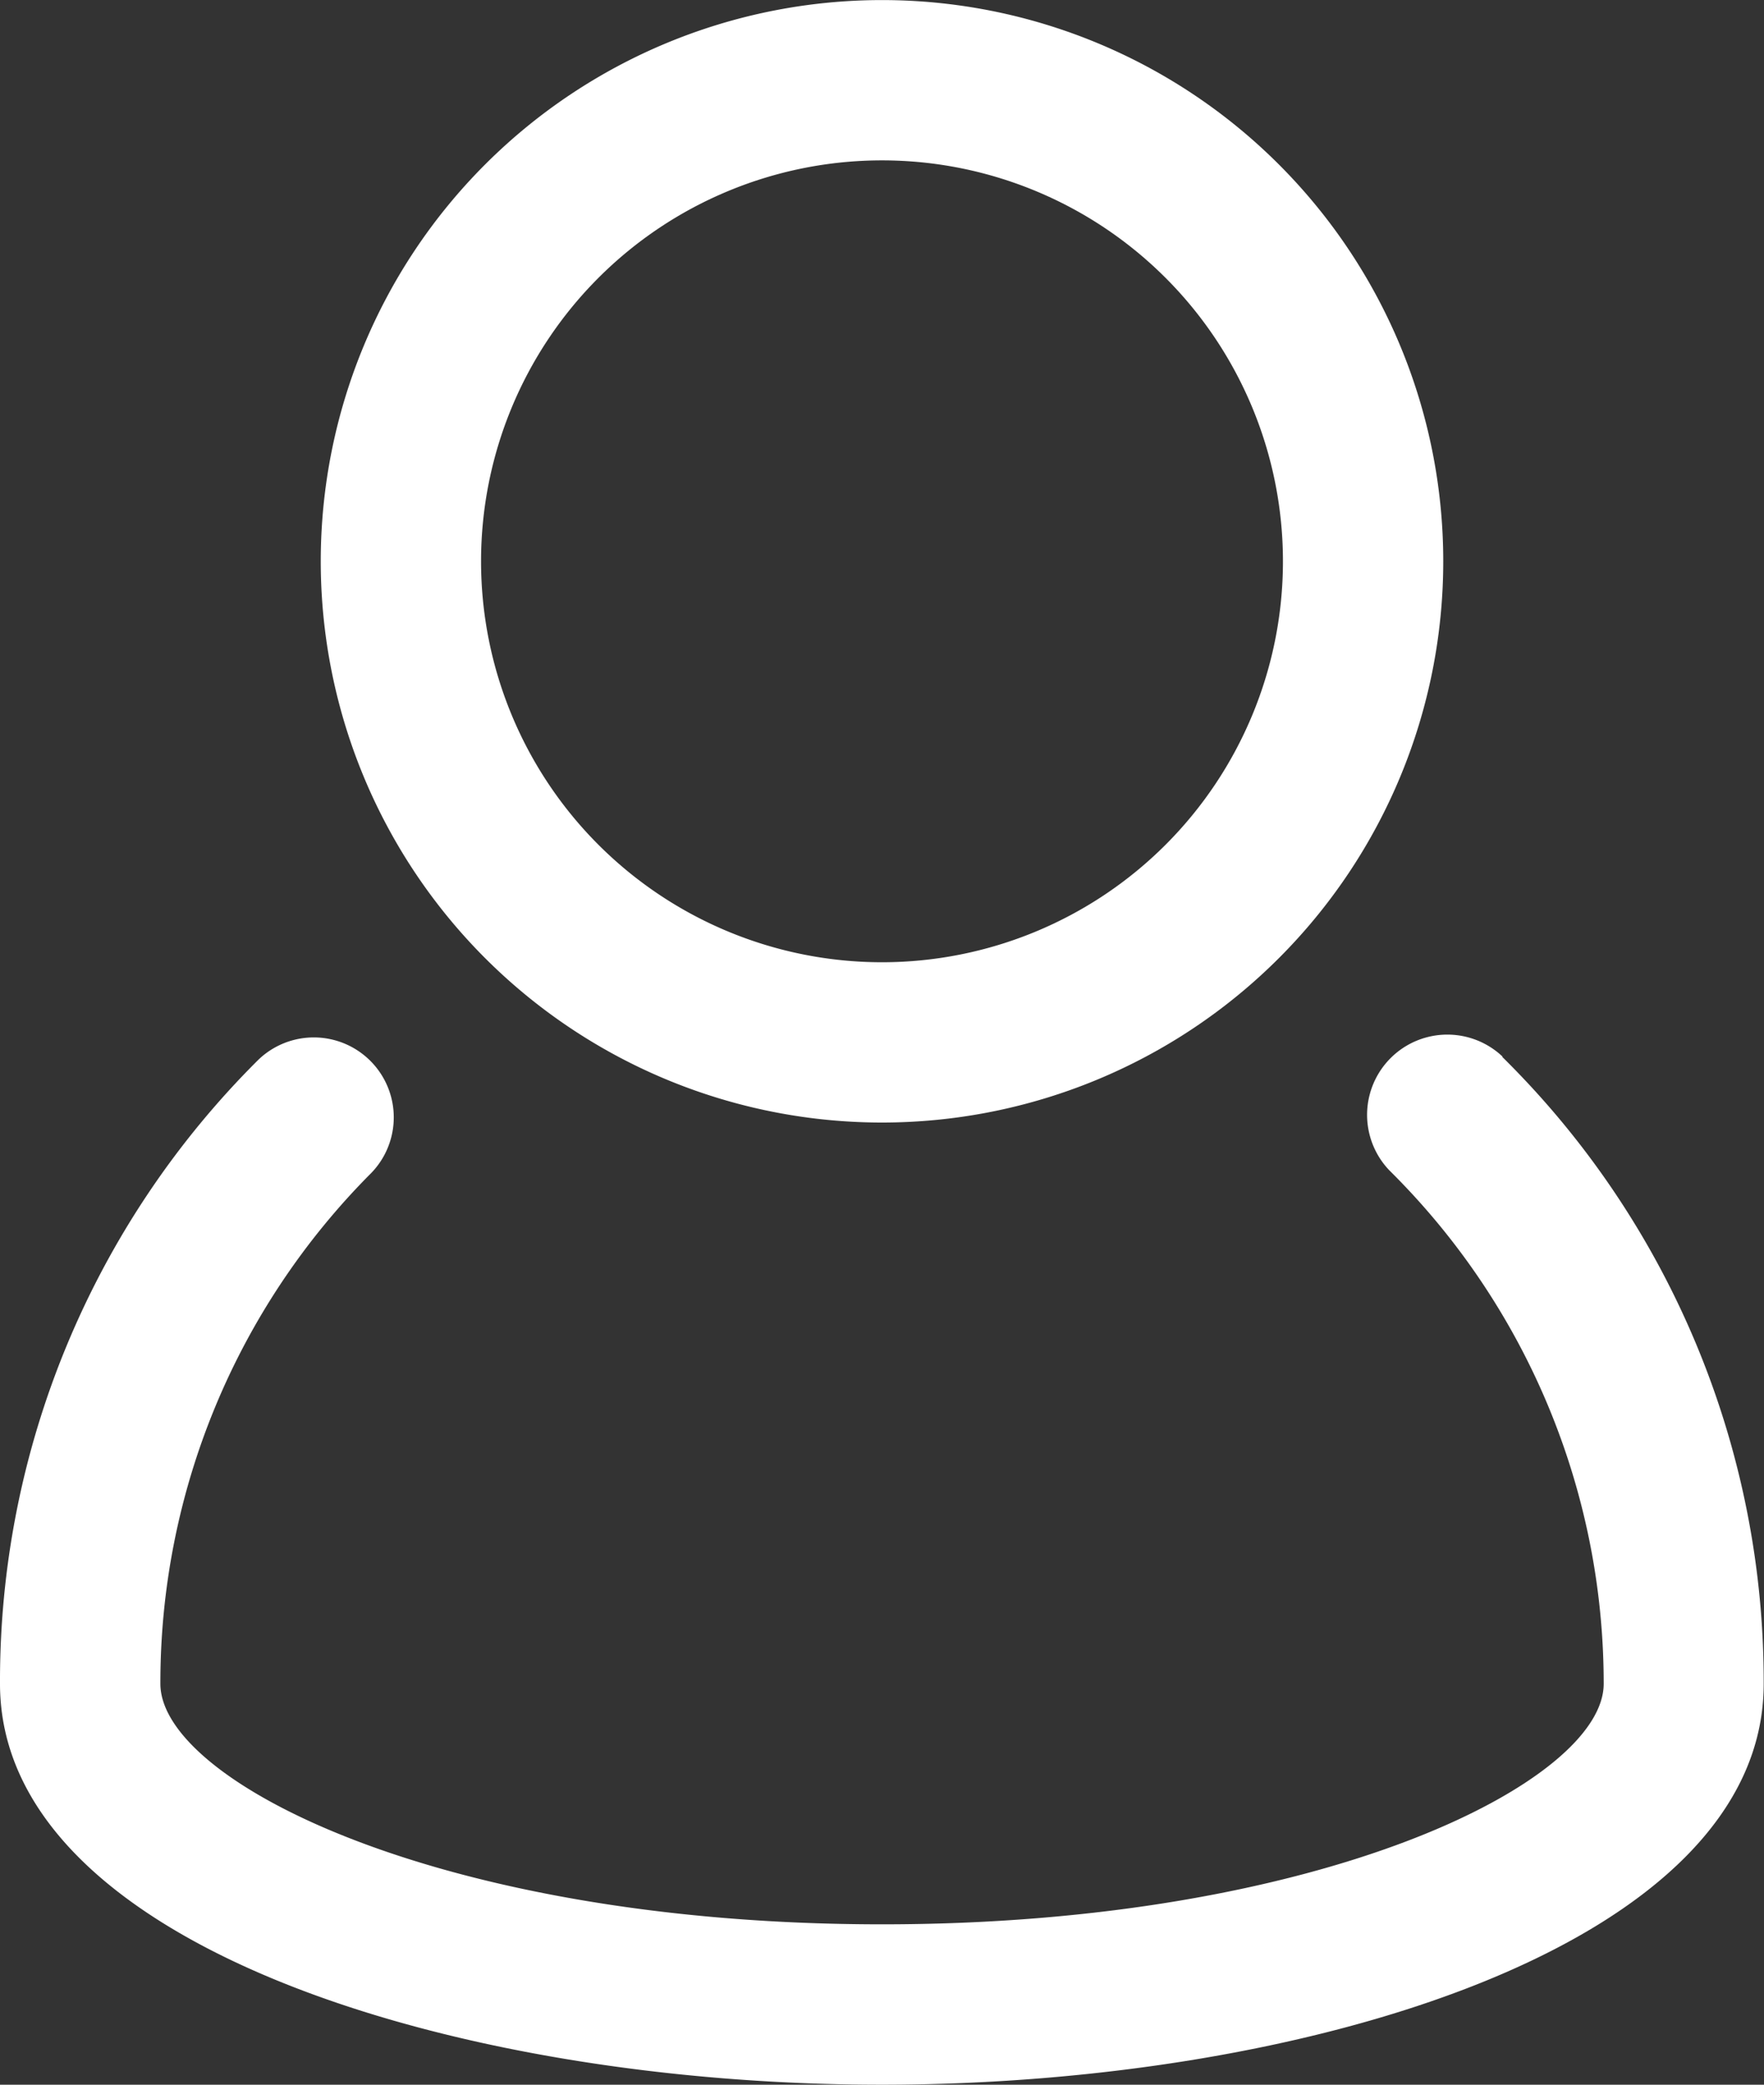
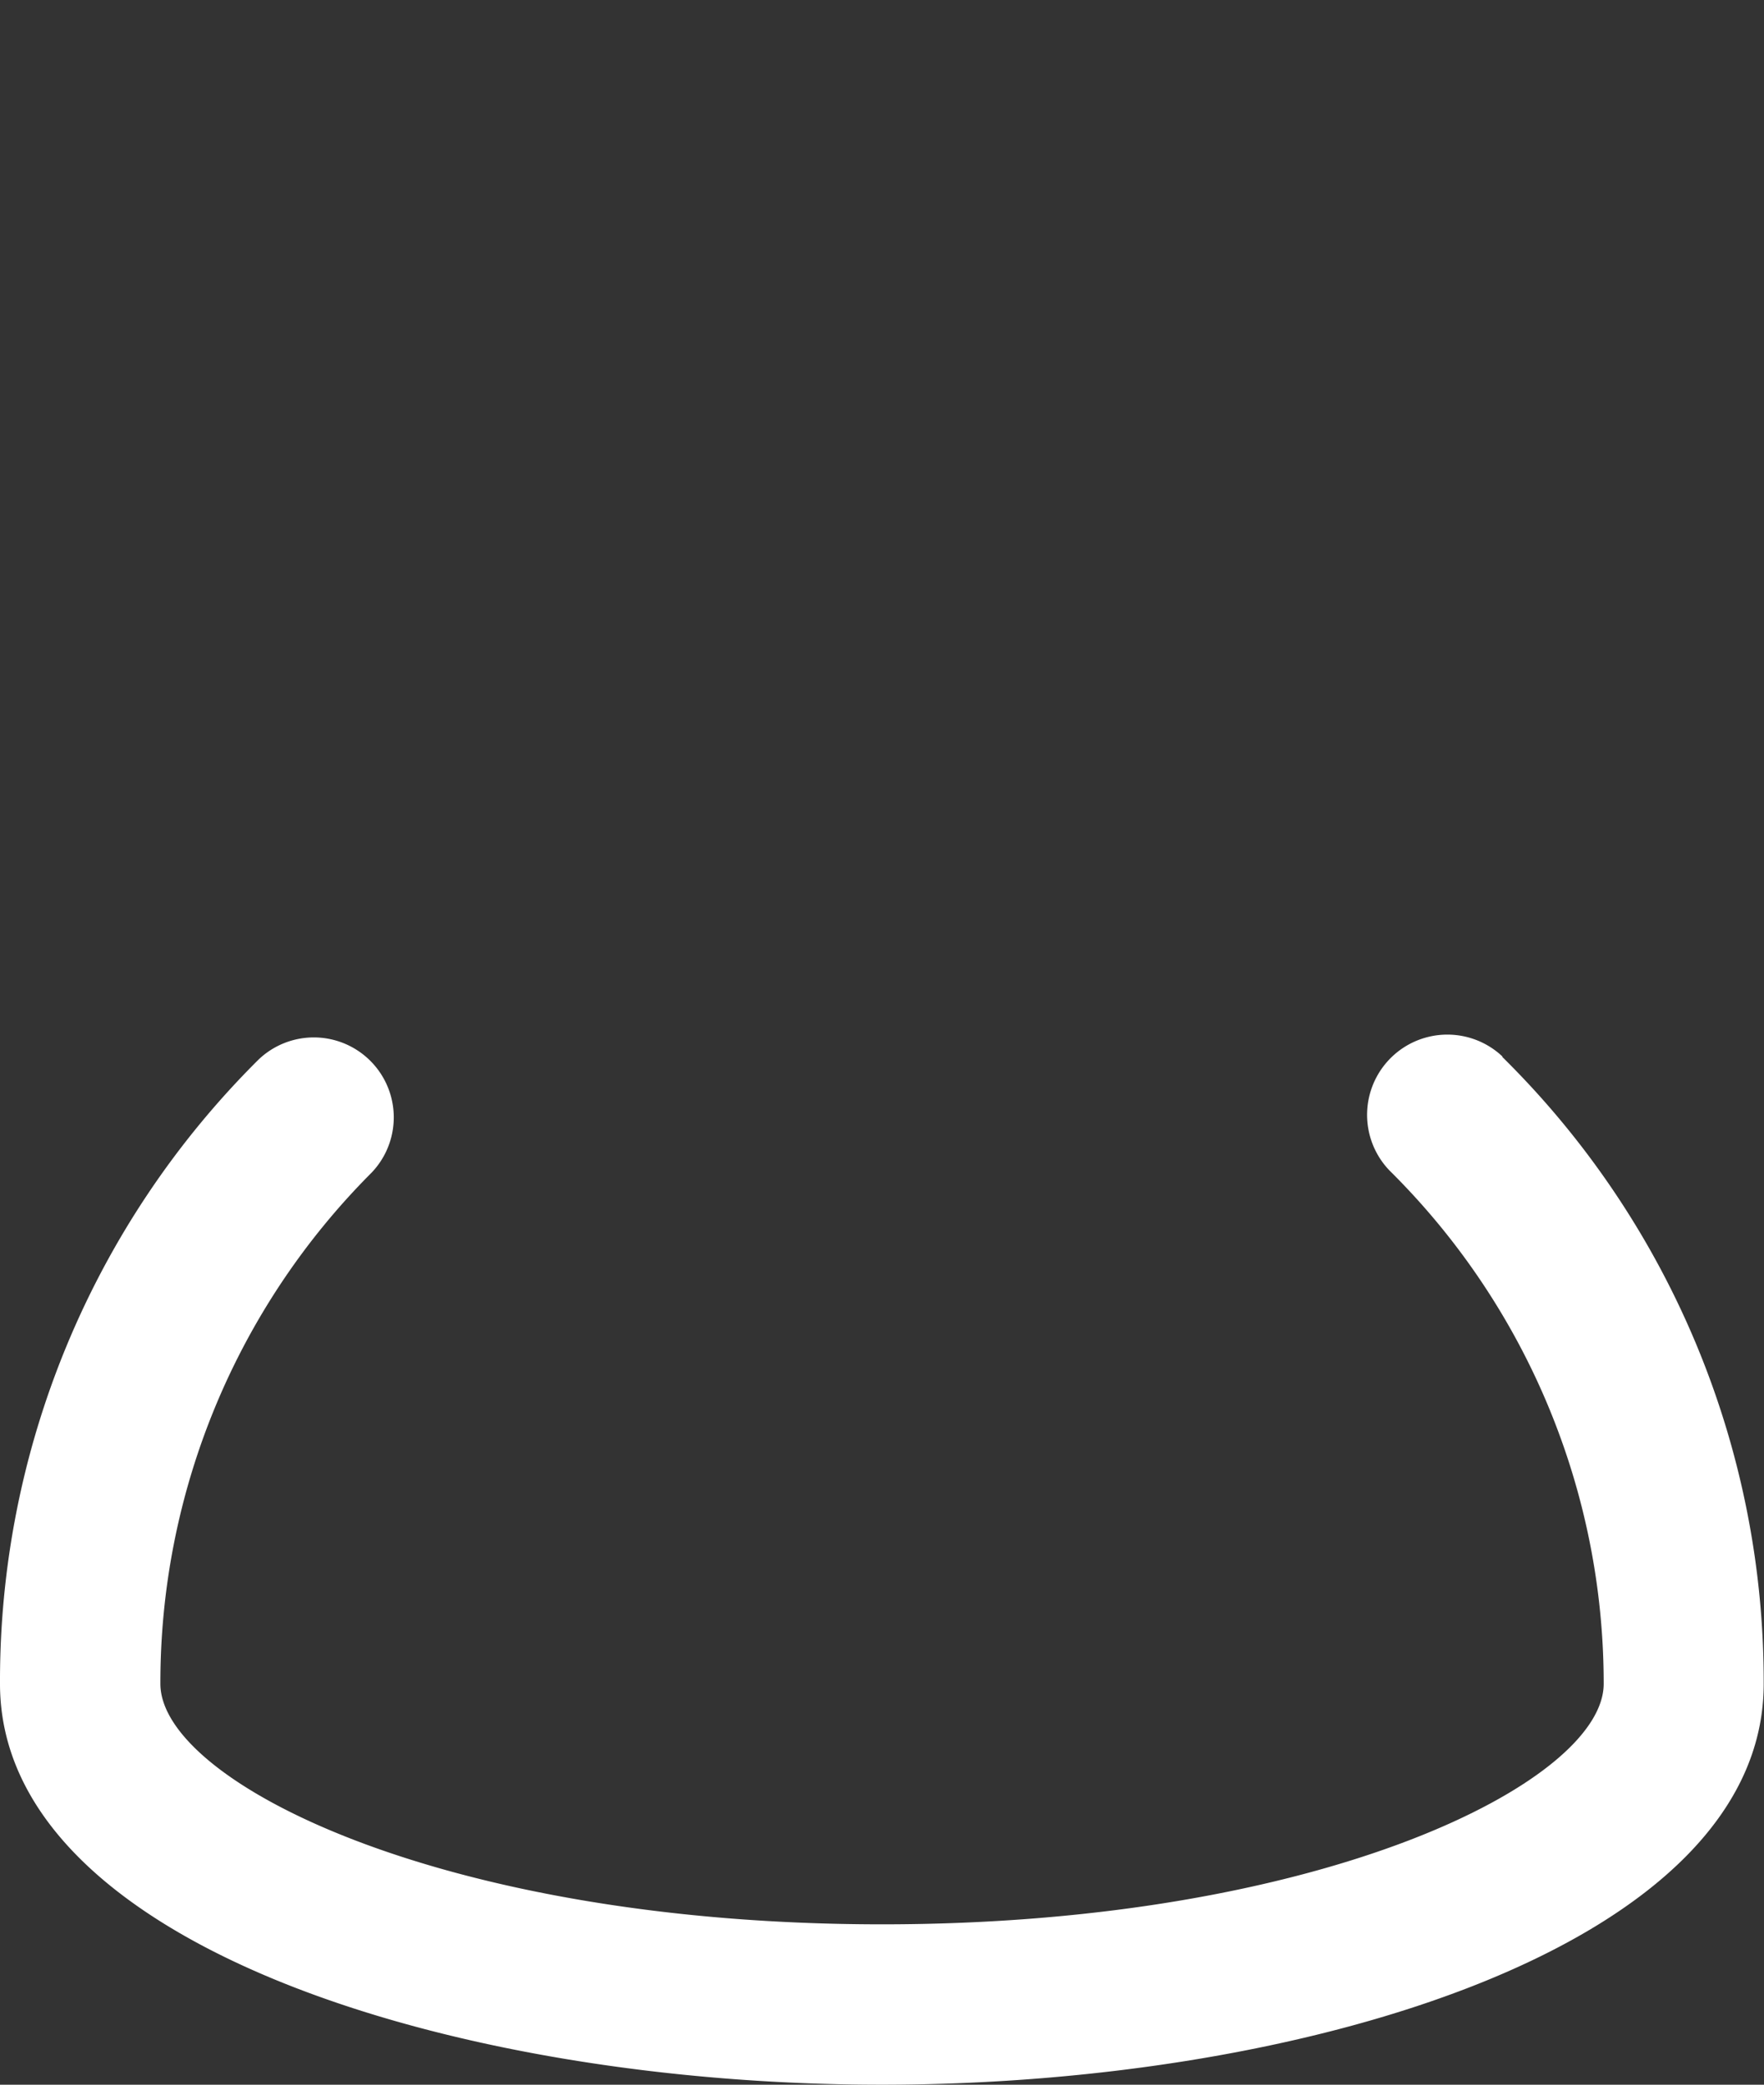
<svg xmlns="http://www.w3.org/2000/svg" id="user_people_person_users_man" data-name="user people person users man" width="23.604" height="27.896" viewBox="0 0 23.604 27.896">
  <rect x="0" y="0" width="23.604" height="27.896" fill="#333333" stroke="none" />
  <path id="Path_151" data-name="Path 151" d="M25.107,16.2a1.074,1.074,0,0,0-1.513,1.524,9.656,9.656,0,0,1,2.865,6.867c0,1.309-3.766,3.219-9.656,3.219S7.146,25.9,7.146,24.591a9.656,9.656,0,0,1,2.822-6.835,1.07,1.07,0,0,0-1.513-1.513A11.716,11.716,0,0,0,5,24.591c0,3.487,6.083,5.365,11.8,5.365s11.8-1.878,11.8-5.365a11.738,11.738,0,0,0-3.5-8.39Z" transform="translate(-5 -2.06)" fill="#fff" />
-   <path id="Path_152" data-name="Path 152" d="M16.51,18.021A7.51,7.51,0,1,0,9,10.51,7.51,7.51,0,0,0,16.51,18.021Zm0-12.875a5.365,5.365,0,1,1-5.365,5.365A5.365,5.365,0,0,1,16.51,5.146Z" transform="translate(-4.708 -3)" fill="#fff" />
</svg>